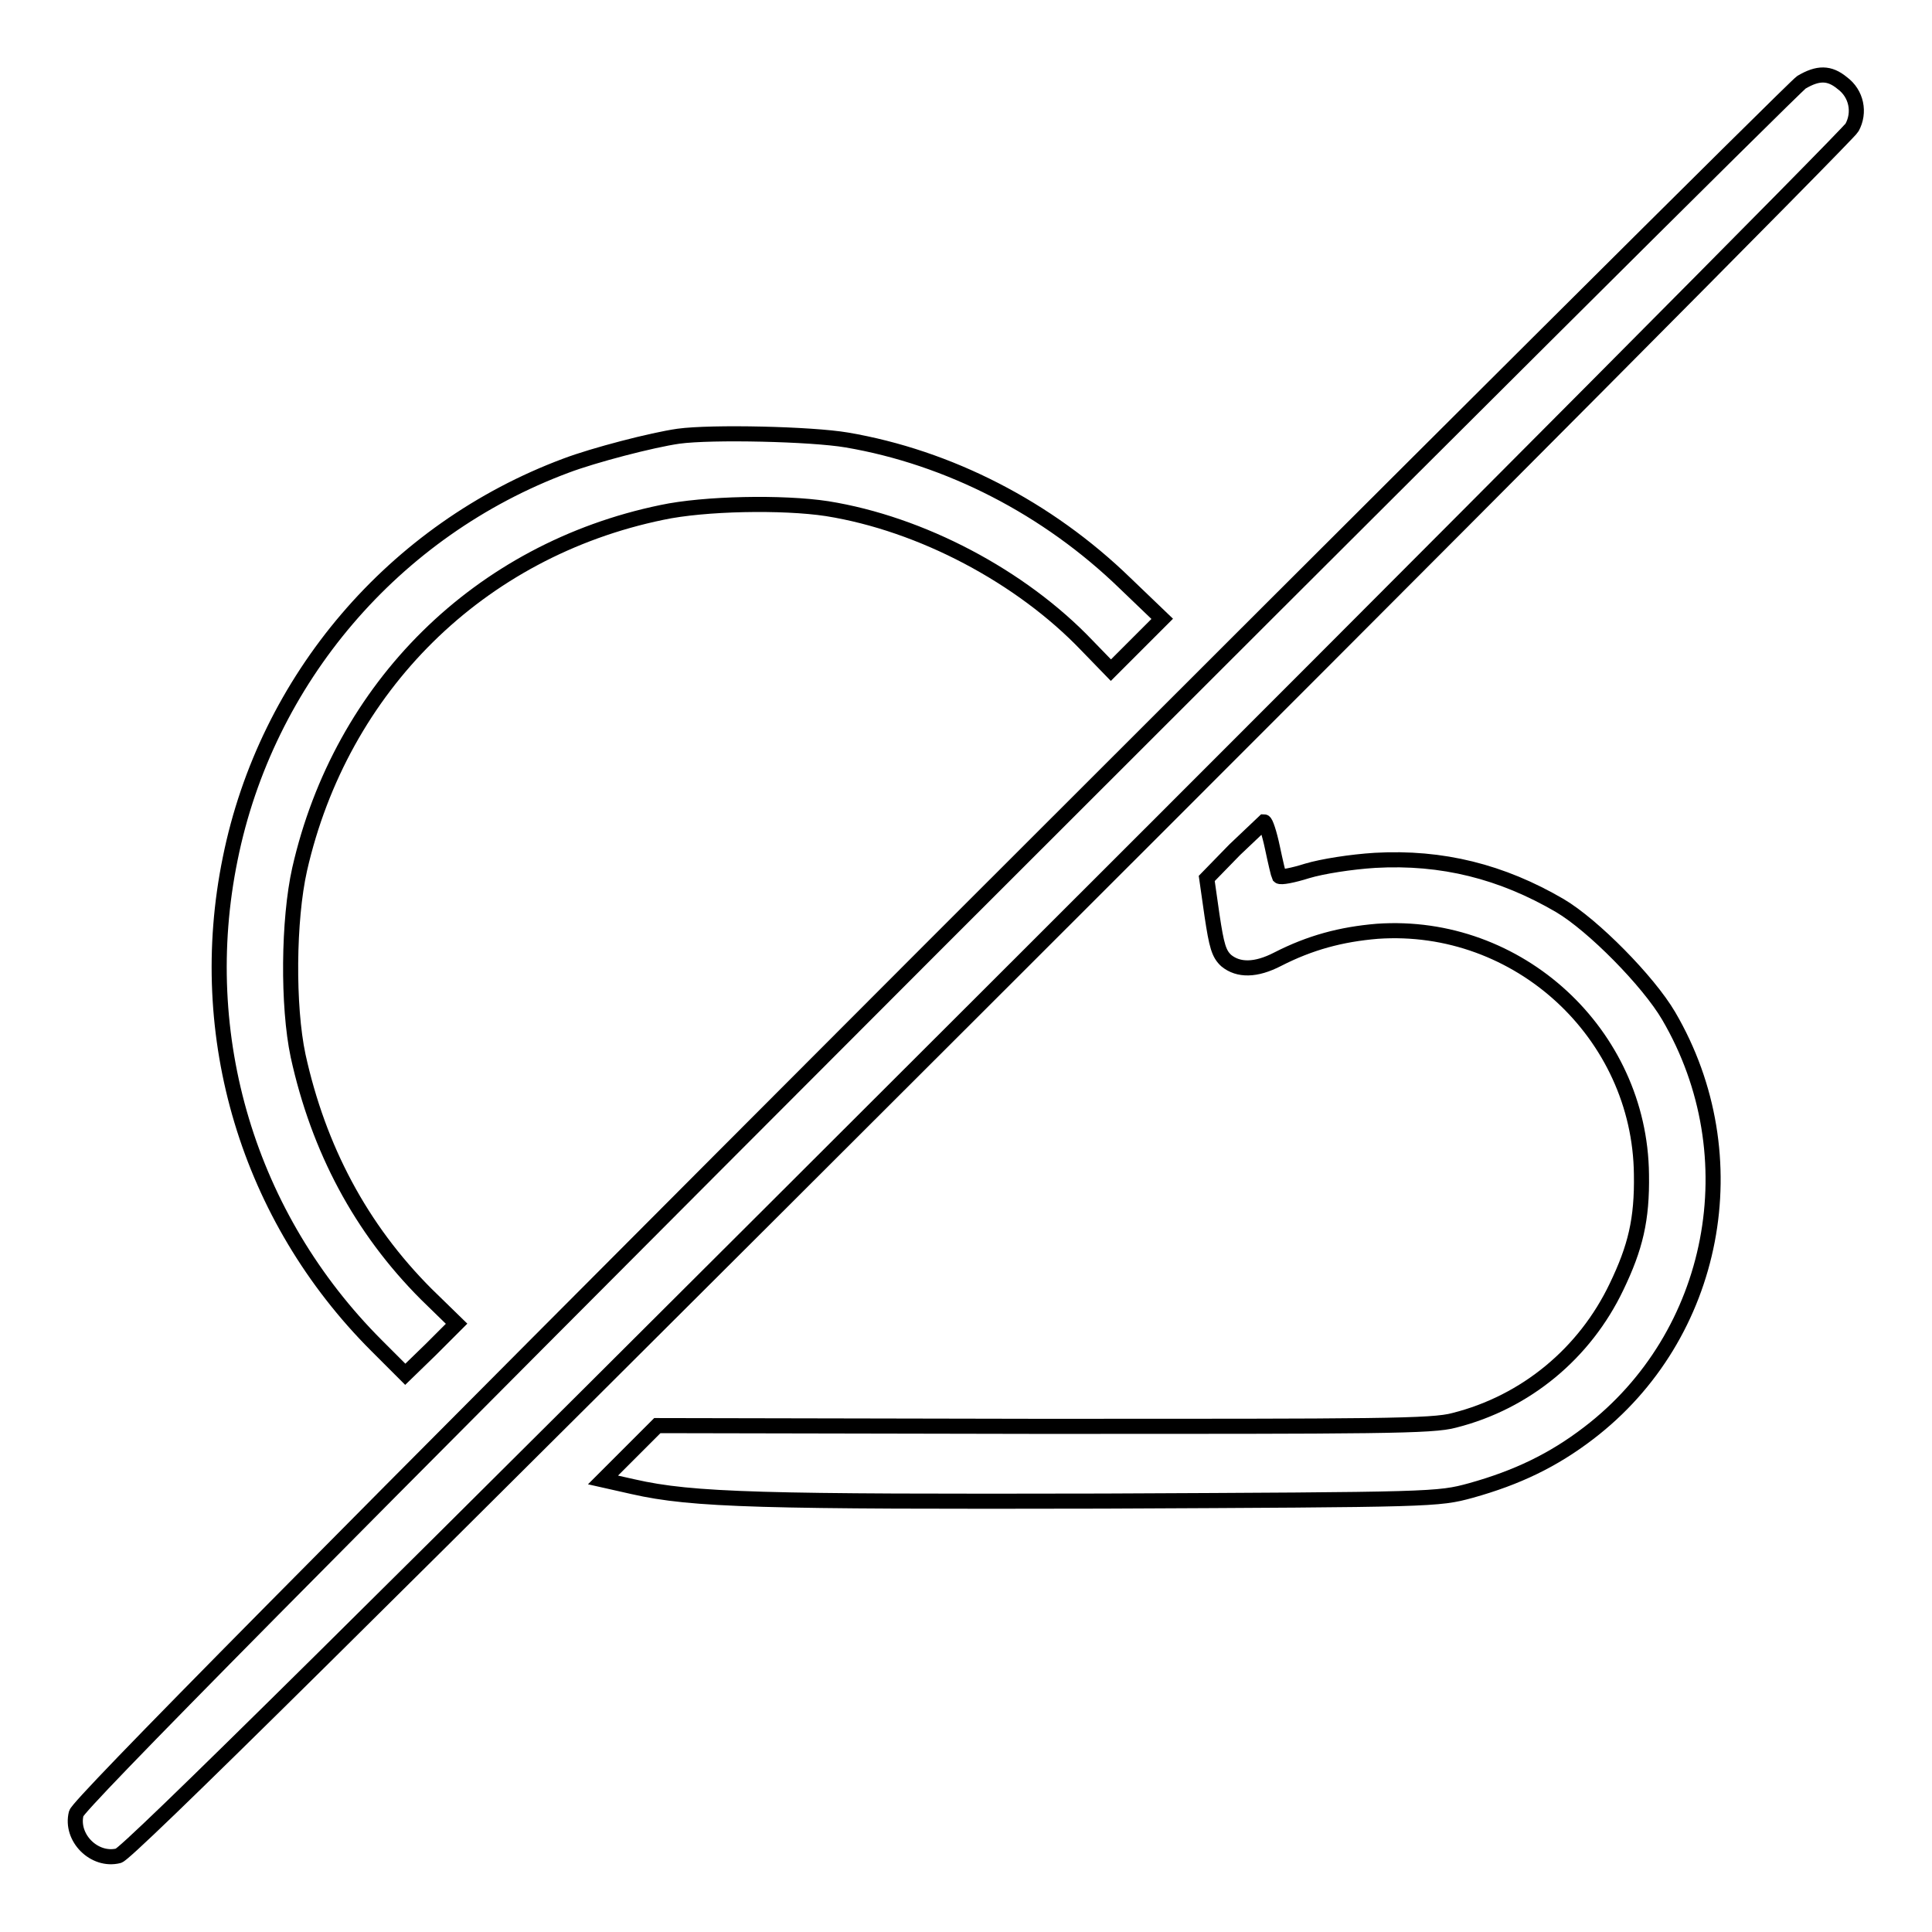
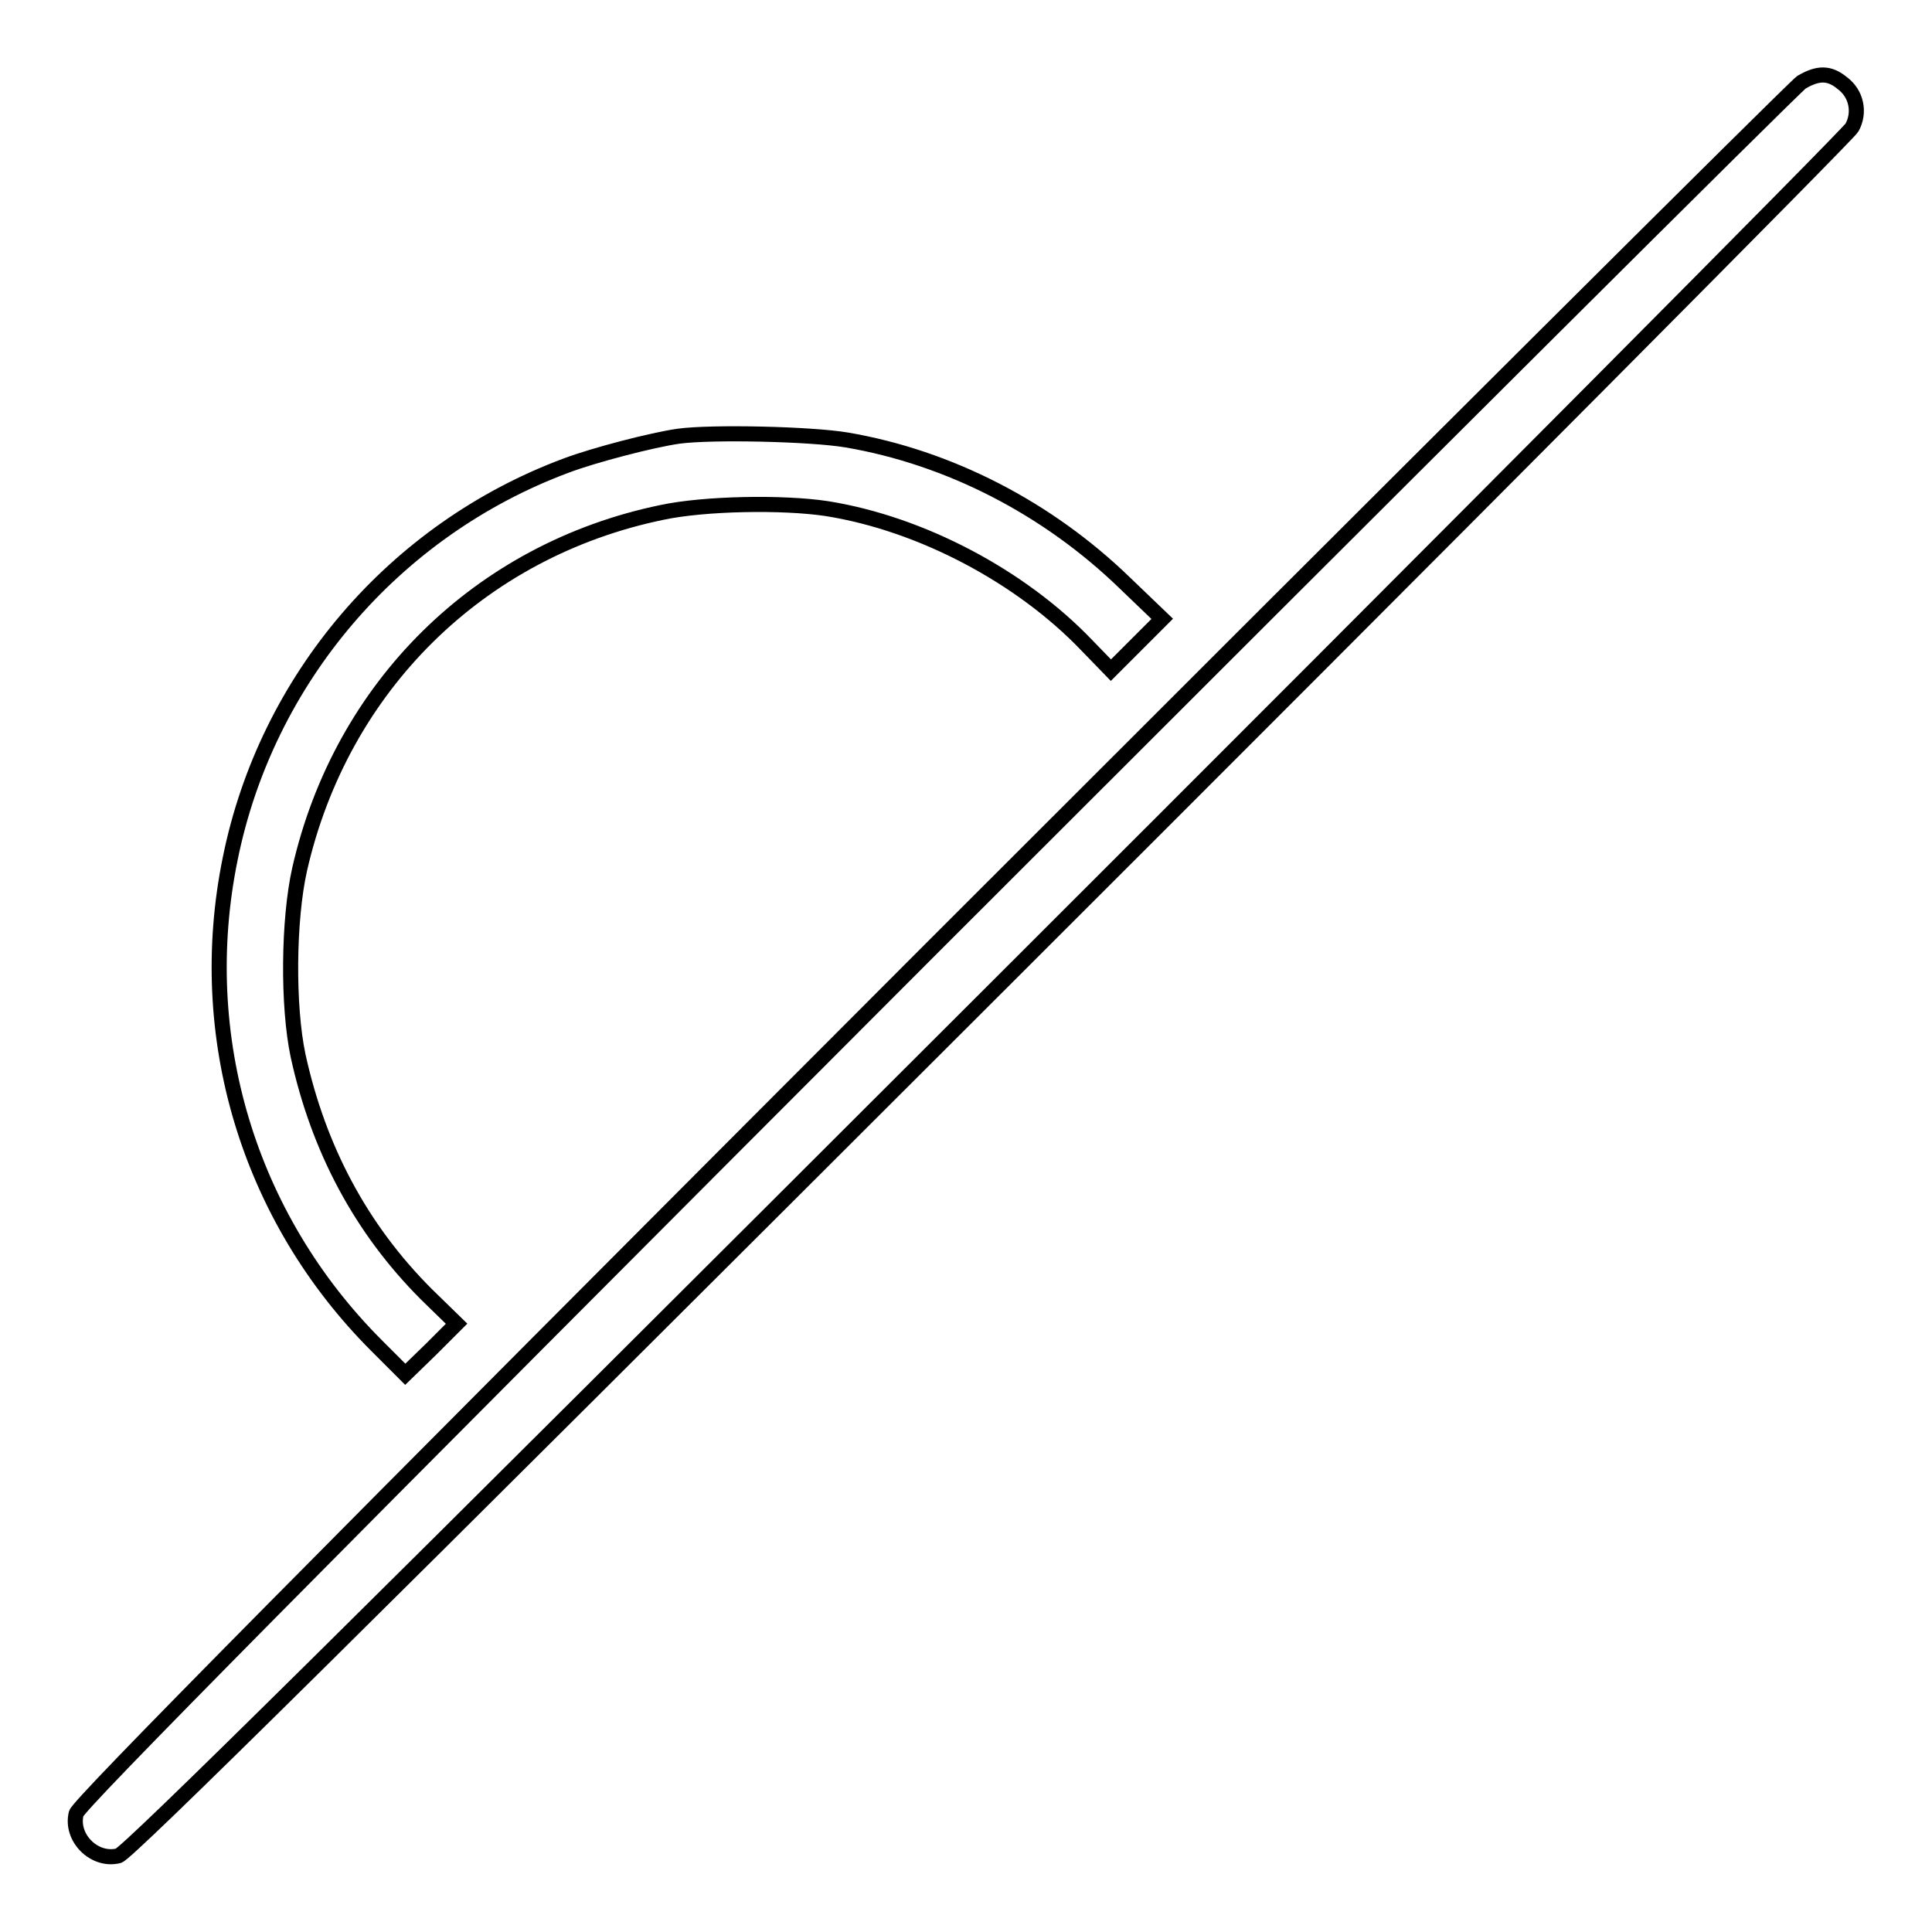
<svg xmlns="http://www.w3.org/2000/svg" version="1.1" x="0px" y="0px" viewBox="0 0 256 256" enable-background="new 0 0 256 256" xml:space="preserve">
  <g>
    <g>
      <g>
        <path stroke-width="2" fill-opacity="0" stroke="#000000" d="M238.7,10.9c-0.9,0.6-52.6,52.1-114.9,114.4c-82.4,82.5-113.4,113.8-113.7,115c-0.8,3.2,2.4,6.4,5.6,5.6c1.2-0.3,32.5-31.3,115.2-113.9C193.5,69.5,245,17.7,245.4,16.9c1.1-2,0.6-4.5-1.3-5.9C242.4,9.6,240.9,9.6,238.7,10.9z" />
        <path stroke-width="2" fill-opacity="0" stroke="#000000" d="M89.9,57.8c-3.5,0.5-11.2,2.5-14.9,3.9c-22.8,8.5-39.7,28.3-44.5,52.1c-4.8,23.5,2.4,47.5,19.4,64.5l3.8,3.8l3.4-3.3l3.4-3.4l-4-3.9c-8.7-8.7-14.3-19.3-17-31.6c-1.4-6.6-1.3-18,0.2-24.7c5.5-24.2,23.8-42.3,48-47.3c5.6-1.2,16-1.4,21.9-0.5c12.5,2,25.7,9,34.4,18.1l3.2,3.3l3.4-3.4l3.4-3.4l-4.9-4.7c-10.3-10-23.4-16.7-36.9-19C107.5,57.5,94.3,57.2,89.9,57.8z" />
-         <path stroke-width="2" fill-opacity="0" stroke="#000000" d="M163.6,112.6l-3.7,3.8l0.7,4.9c0.6,4,0.9,5.1,1.9,6c1.6,1.3,3.9,1.3,6.8-0.2c4.3-2.2,8.4-3.3,13.2-3.7c18.7-1.3,34.8,13.6,35,32.2c0.1,6-0.8,9.7-3.3,14.9c-4.2,8.8-12,15.3-21.5,17.7c-2.9,0.8-10,0.8-54.5,0.8l-51.1-0.1l-3.6,3.6l-3.6,3.6l4,0.9c7.9,1.8,17.2,2,62.3,1.9c43.8-0.2,44.3-0.2,48.7-1.4c6.1-1.7,10.9-4,15.6-7.6c16.9-12.9,21.5-36.7,10.6-55.3c-2.7-4.6-10-12-14.4-14.6c-7.7-4.5-15.6-6.5-24.5-6c-3.2,0.2-7,0.8-9,1.4c-1.9,0.6-3.5,0.9-3.7,0.7c-0.1-0.2-0.5-1.9-0.9-3.8c-0.4-1.9-0.9-3.4-1.1-3.4C167.5,108.9,165.7,110.6,163.6,112.6z" />
      </g>
    </g>
  </g>
</svg>